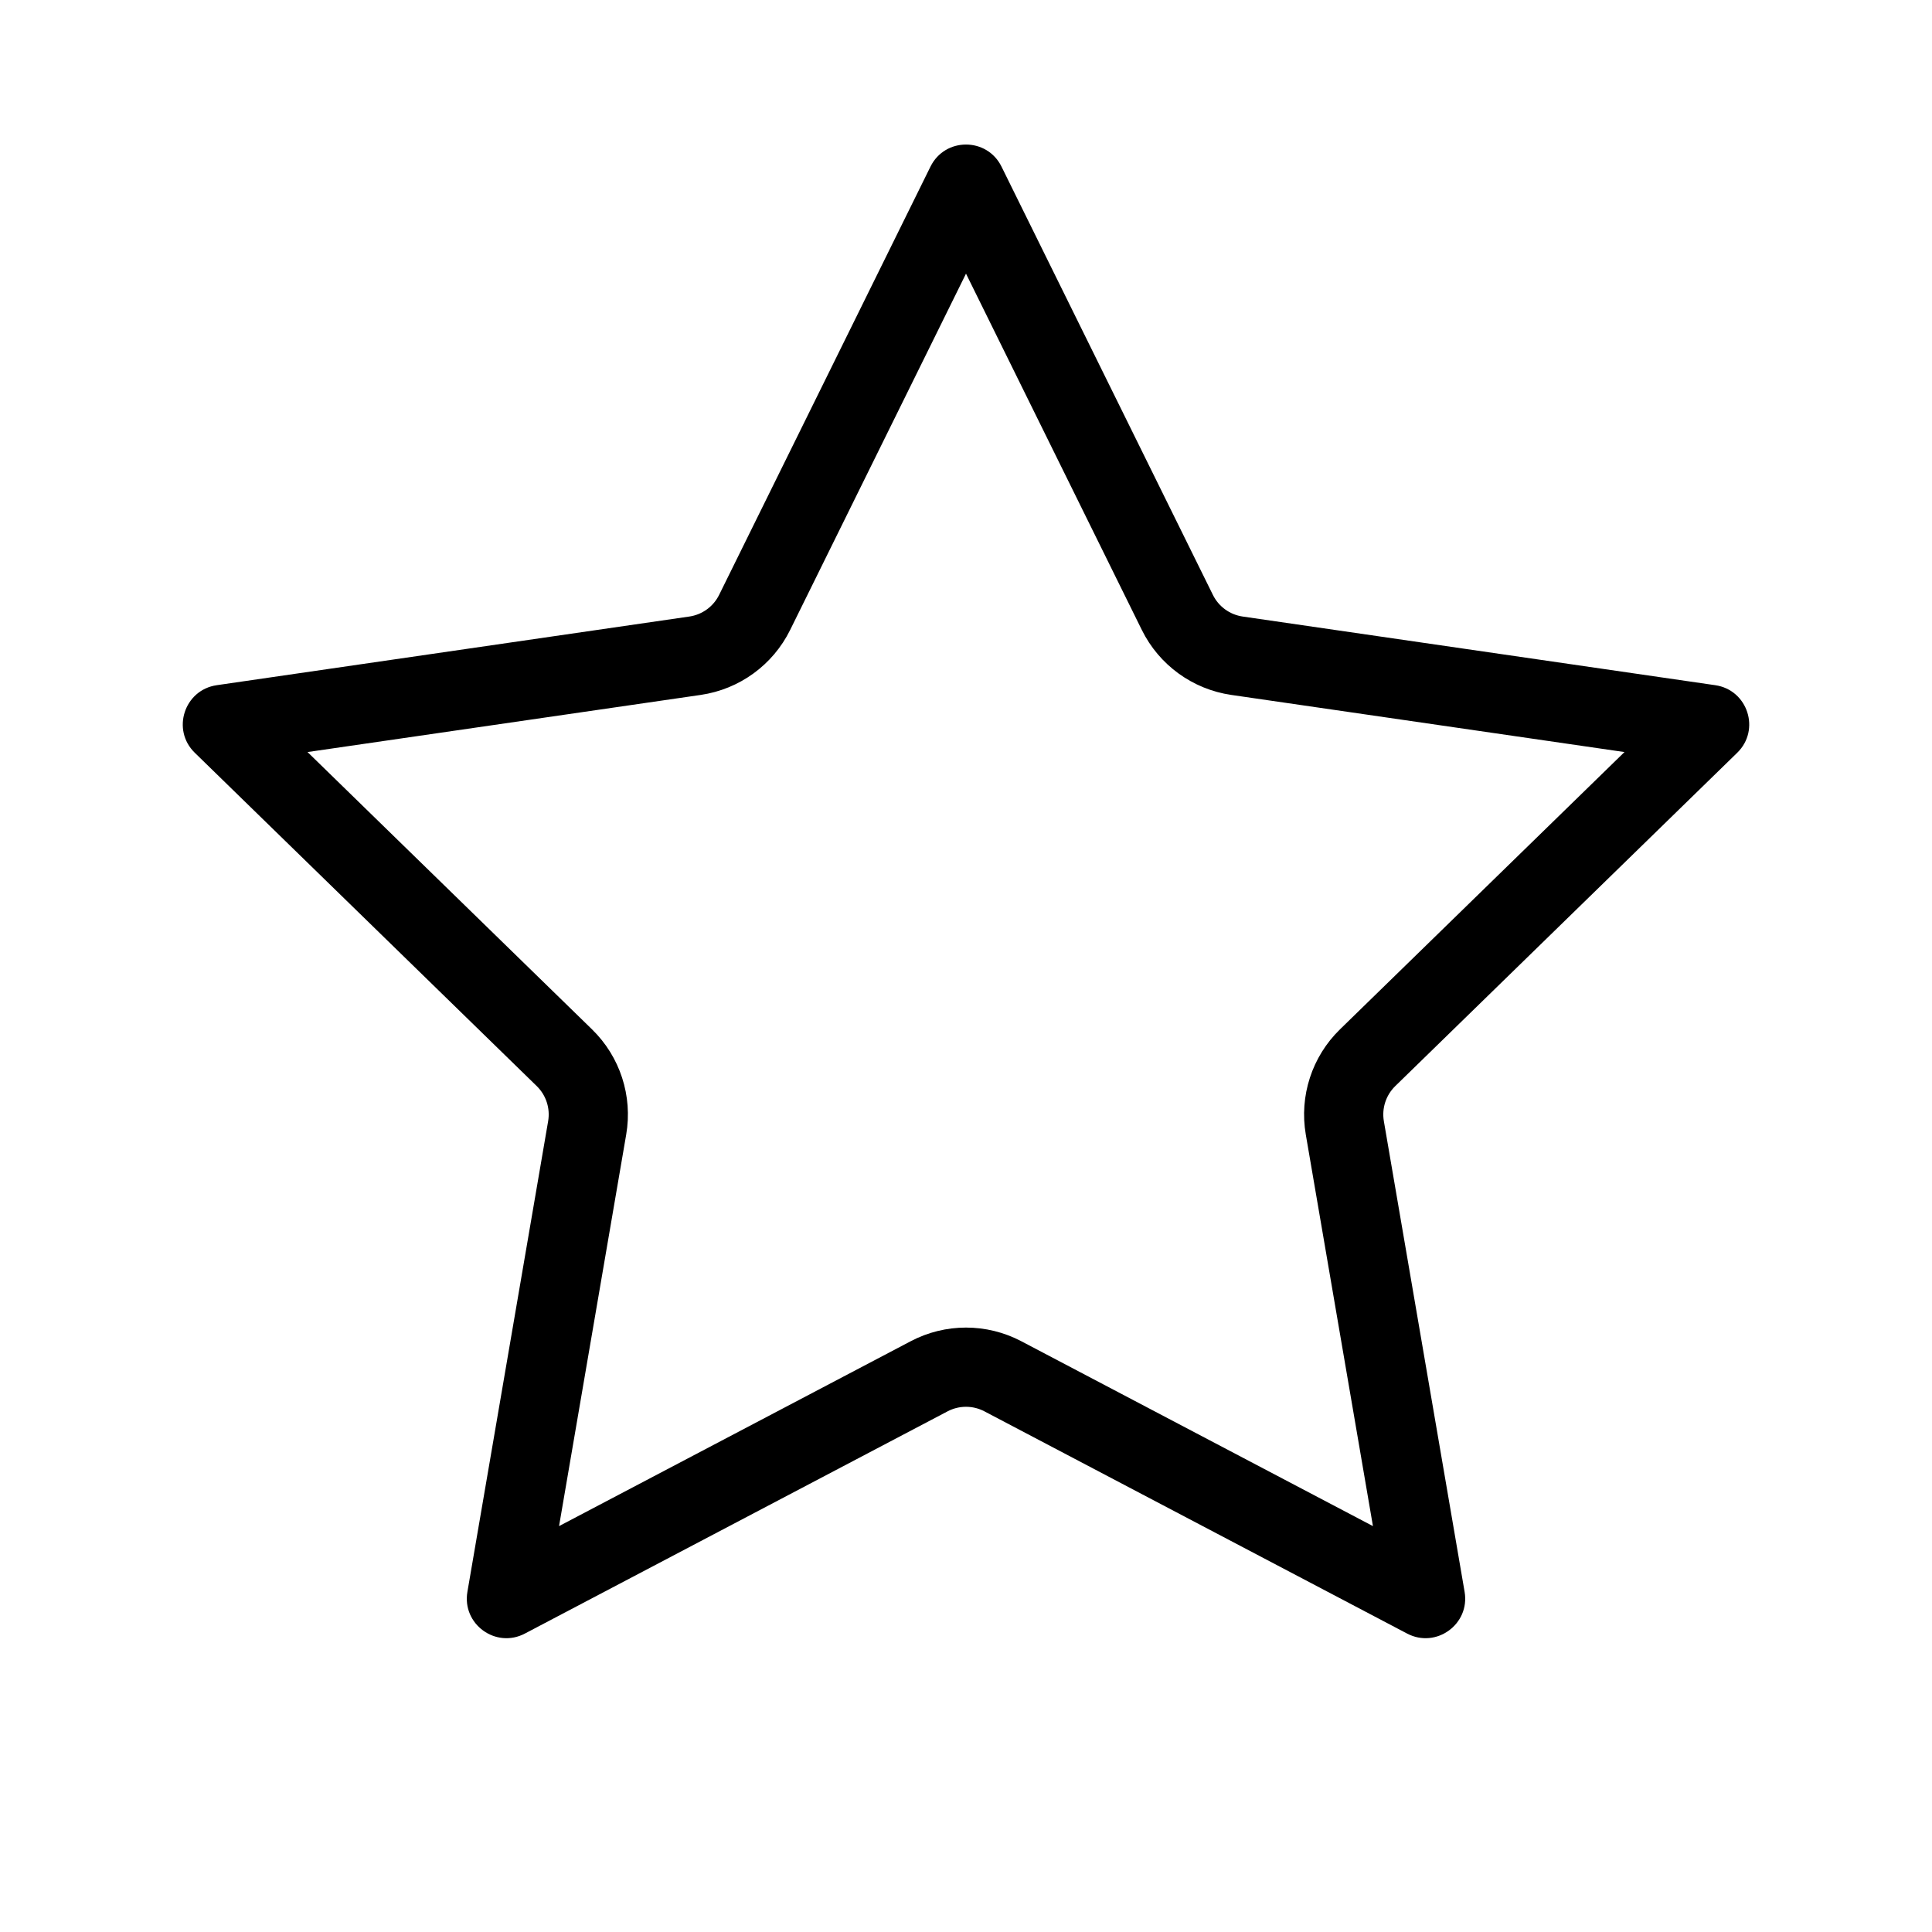
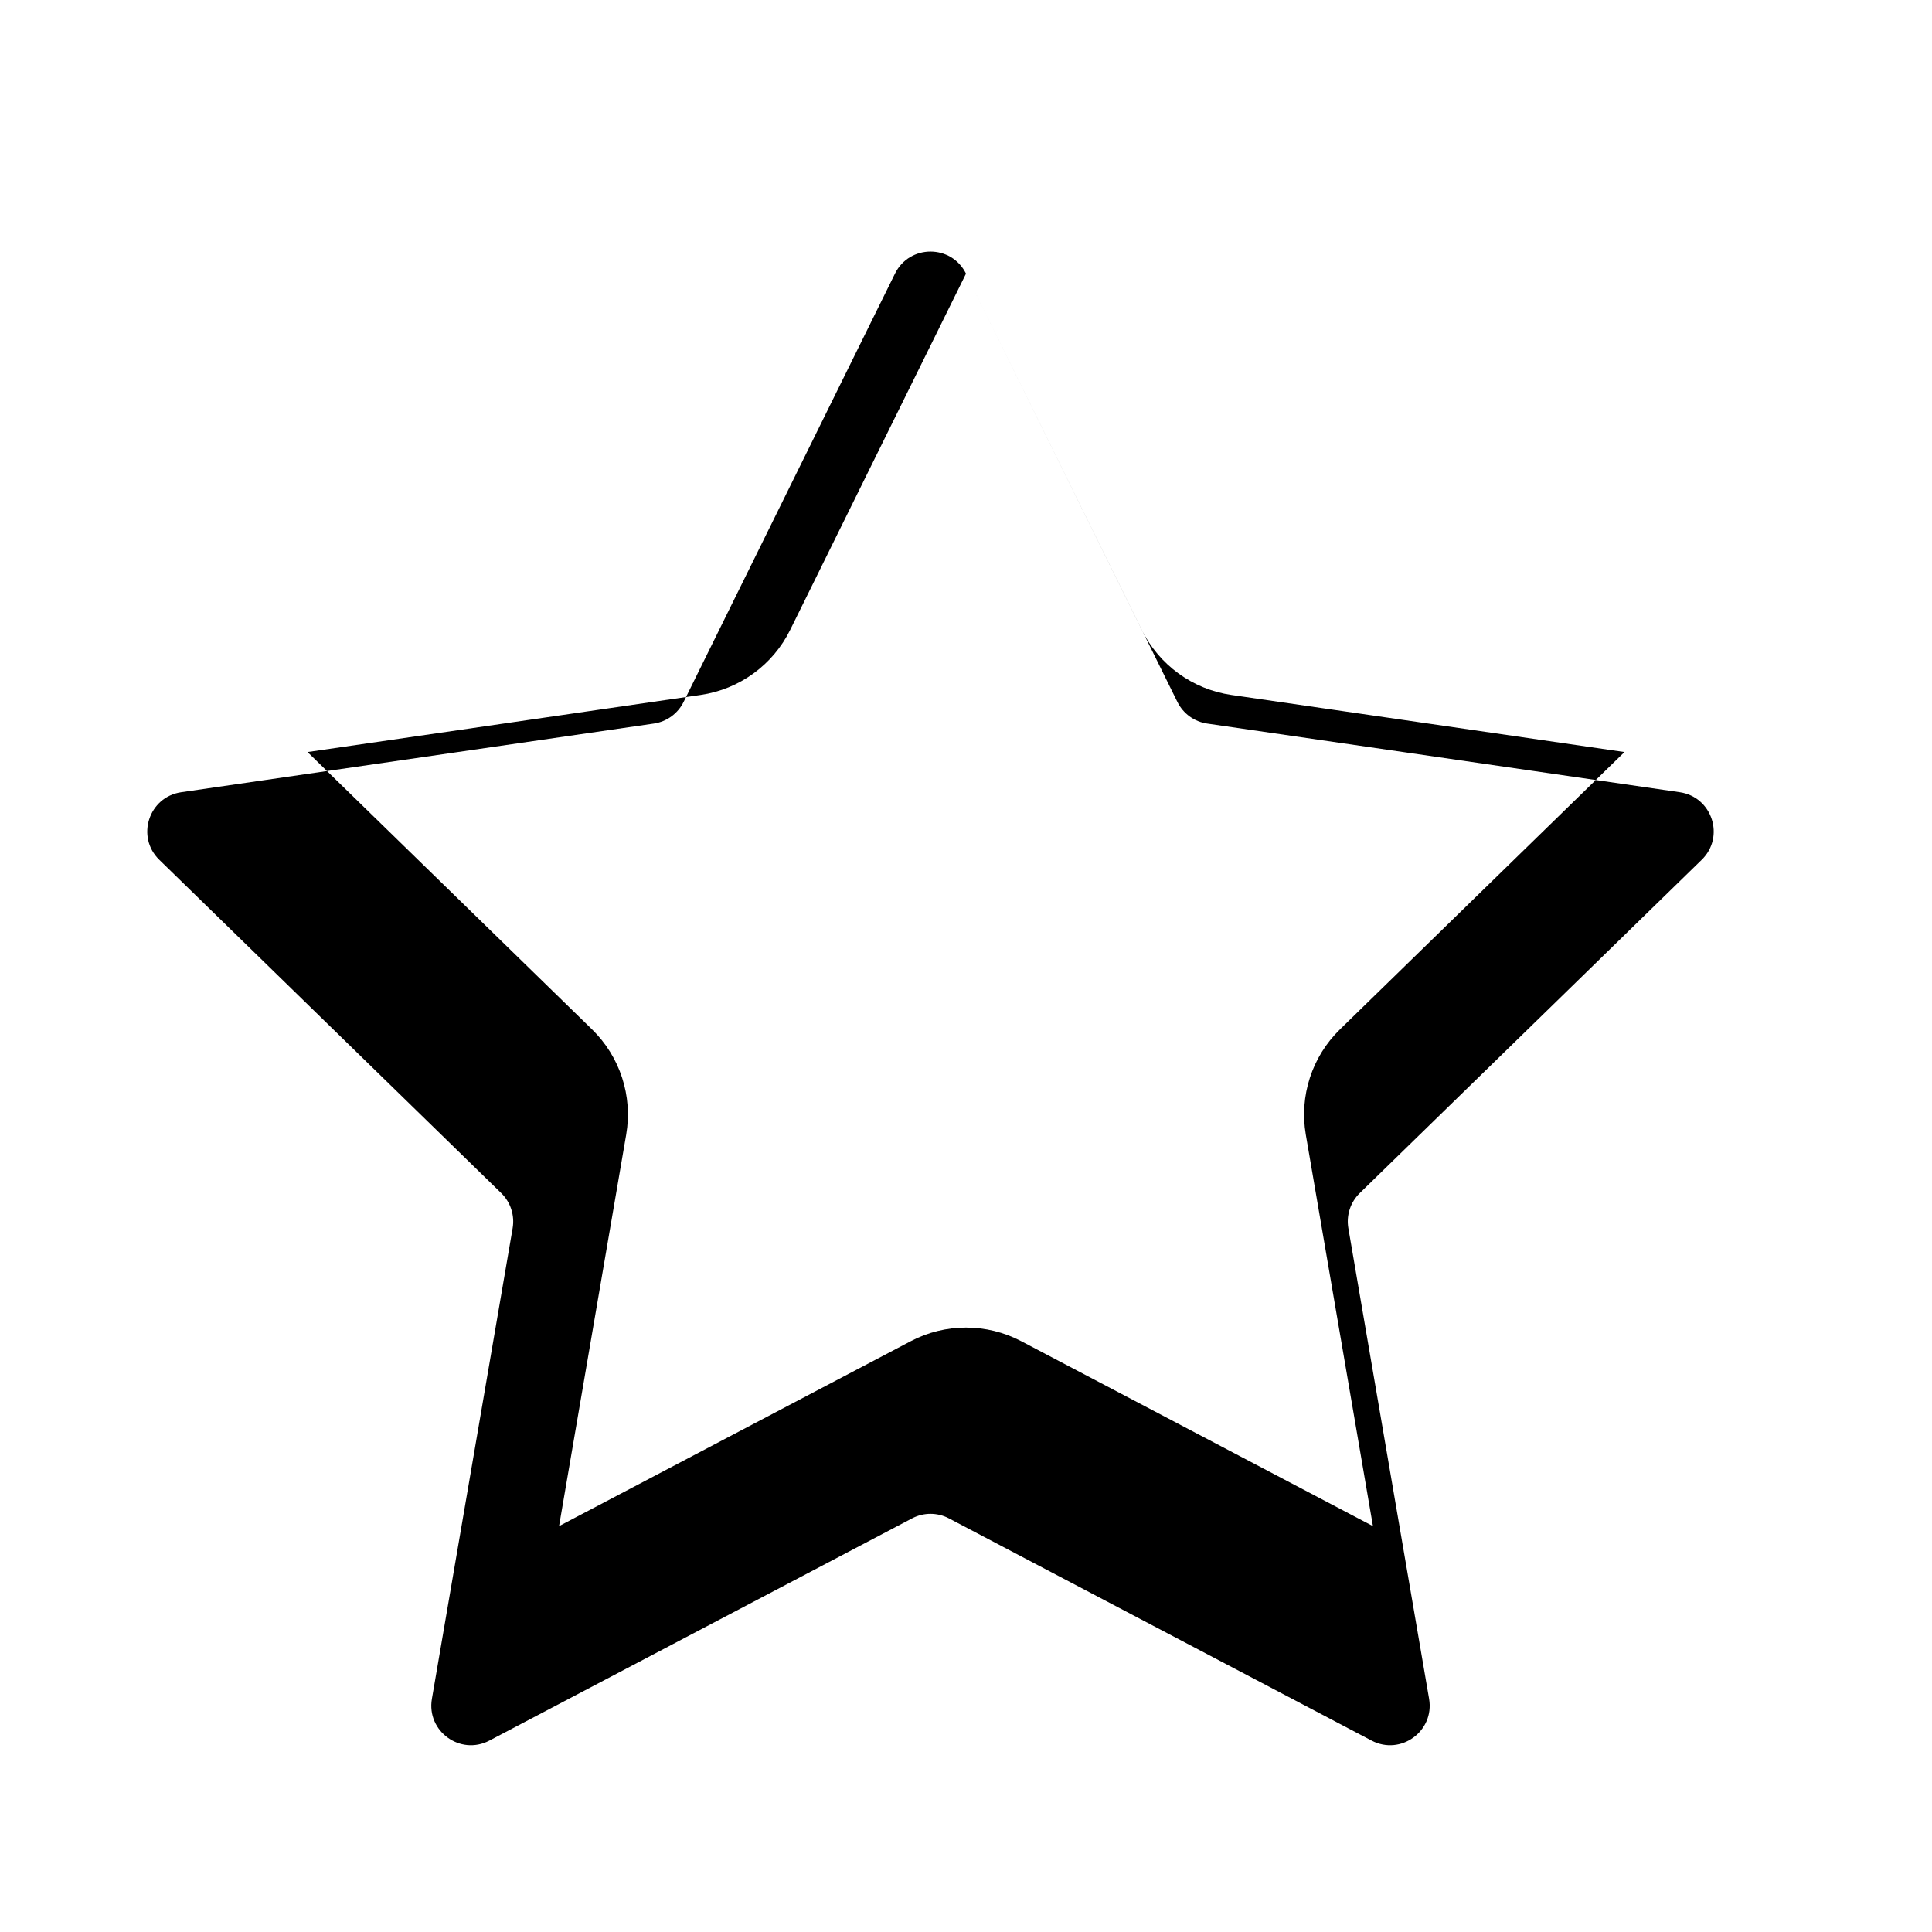
<svg xmlns="http://www.w3.org/2000/svg" fill="#000000" width="800px" height="800px" version="1.1" viewBox="144 144 512 512">
-   <path d="m400 216.52-46.598 94.414c-4.586 9.293-13.453 15.734-23.711 17.227l-104.19 15.141 75.395 73.492c7.422 7.234 10.809 17.656 9.055 27.871l-17.797 103.77 93.195-48.996c9.172-4.824 20.129-4.824 29.305 0l93.191 48.996-17.797-103.77c-1.75-10.215 1.633-20.637 9.055-27.871l75.398-73.492-104.2-15.141c-10.258-1.492-19.125-7.934-23.711-17.227zm9.41-28.363c-3.848-7.801-14.973-7.801-18.824 0l-56.008 113.49c-1.531 3.098-4.484 5.246-7.902 5.742l-125.24 18.195c-8.609 1.254-12.047 11.832-5.816 17.906l90.625 88.336c2.473 2.414 3.602 5.887 3.019 9.293l-21.395 124.73c-1.473 8.574 7.527 15.113 15.227 11.066l112.02-58.891c3.059-1.609 6.711-1.609 9.77 0l112.02 58.891c7.699 4.047 16.699-2.492 15.23-11.066l-21.398-124.73c-0.582-3.406 0.547-6.879 3.019-9.293l90.625-88.336c6.231-6.074 2.793-16.652-5.816-17.906l-125.24-18.195c-3.418-0.496-6.371-2.644-7.898-5.742z" fill-rule="evenodd" />
+   <path d="m400 216.52-46.598 94.414c-4.586 9.293-13.453 15.734-23.711 17.227l-104.19 15.141 75.395 73.492c7.422 7.234 10.809 17.656 9.055 27.871l-17.797 103.77 93.195-48.996c9.172-4.824 20.129-4.824 29.305 0l93.191 48.996-17.797-103.77c-1.75-10.215 1.633-20.637 9.055-27.871l75.398-73.492-104.2-15.141c-10.258-1.492-19.125-7.934-23.711-17.227zc-3.848-7.801-14.973-7.801-18.824 0l-56.008 113.49c-1.531 3.098-4.484 5.246-7.902 5.742l-125.24 18.195c-8.609 1.254-12.047 11.832-5.816 17.906l90.625 88.336c2.473 2.414 3.602 5.887 3.019 9.293l-21.395 124.73c-1.473 8.574 7.527 15.113 15.227 11.066l112.02-58.891c3.059-1.609 6.711-1.609 9.77 0l112.02 58.891c7.699 4.047 16.699-2.492 15.23-11.066l-21.398-124.73c-0.582-3.406 0.547-6.879 3.019-9.293l90.625-88.336c6.231-6.074 2.793-16.652-5.816-17.906l-125.24-18.195c-3.418-0.496-6.371-2.644-7.898-5.742z" fill-rule="evenodd" />
</svg>